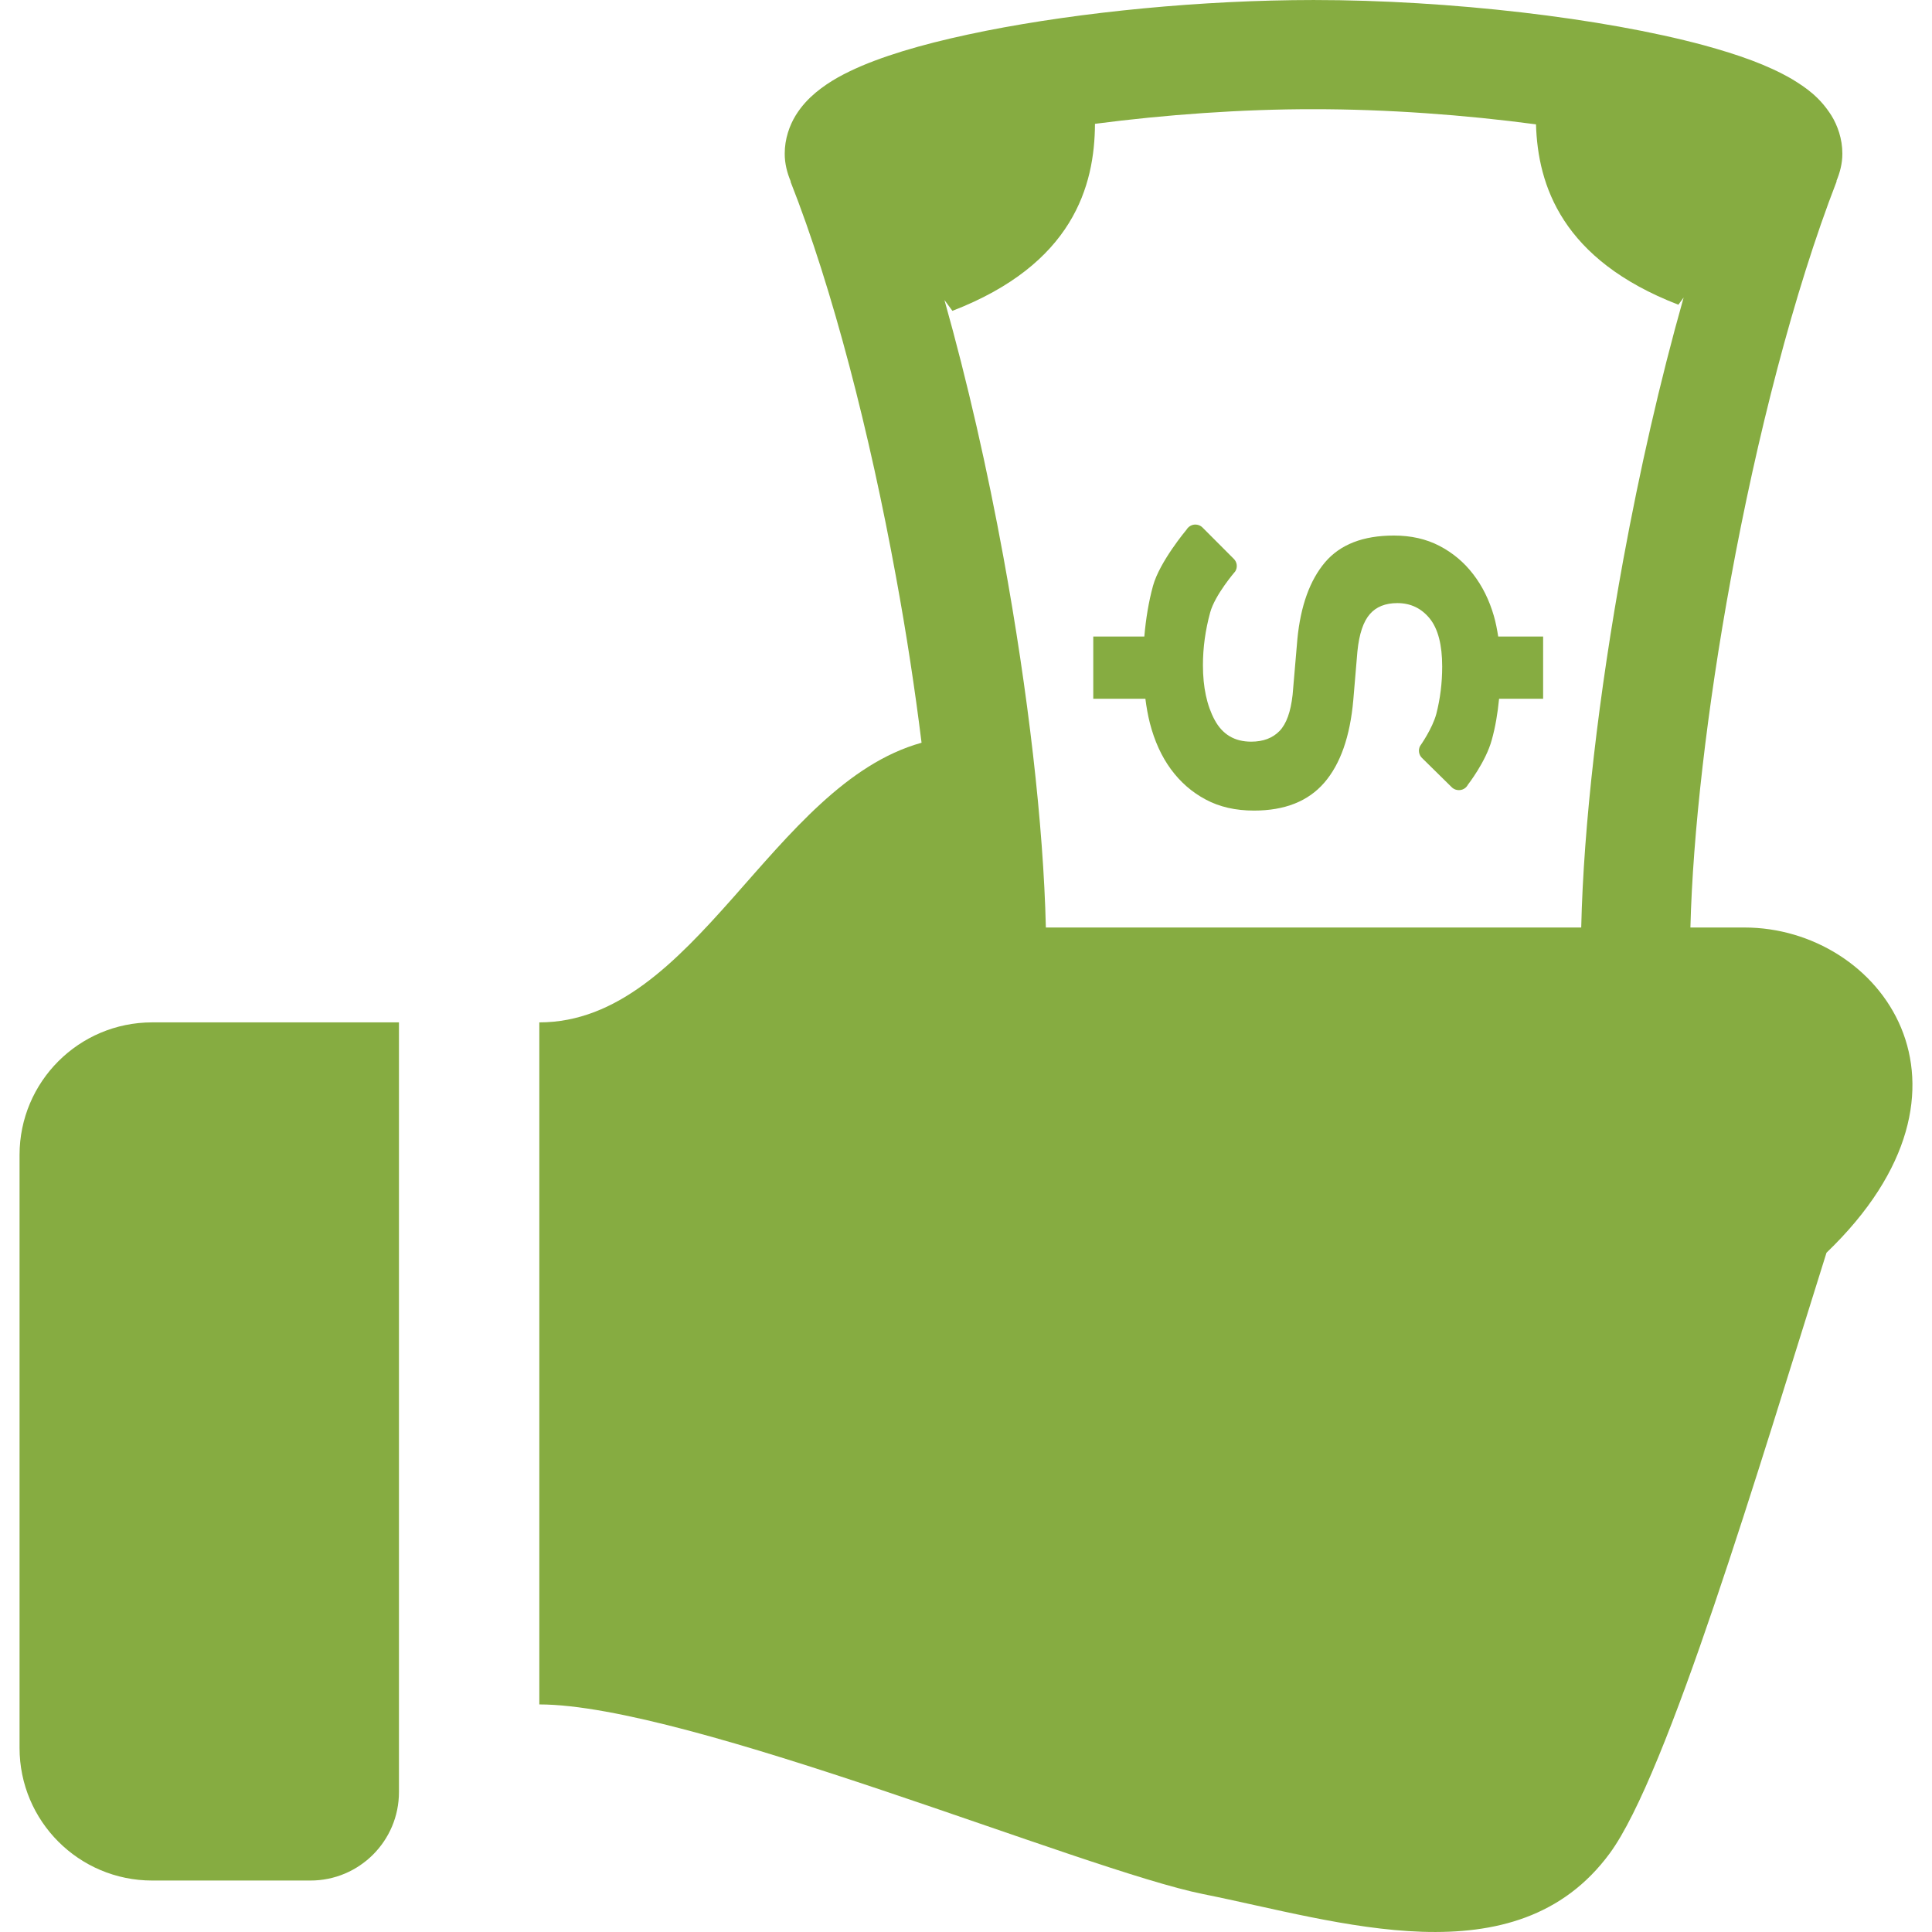
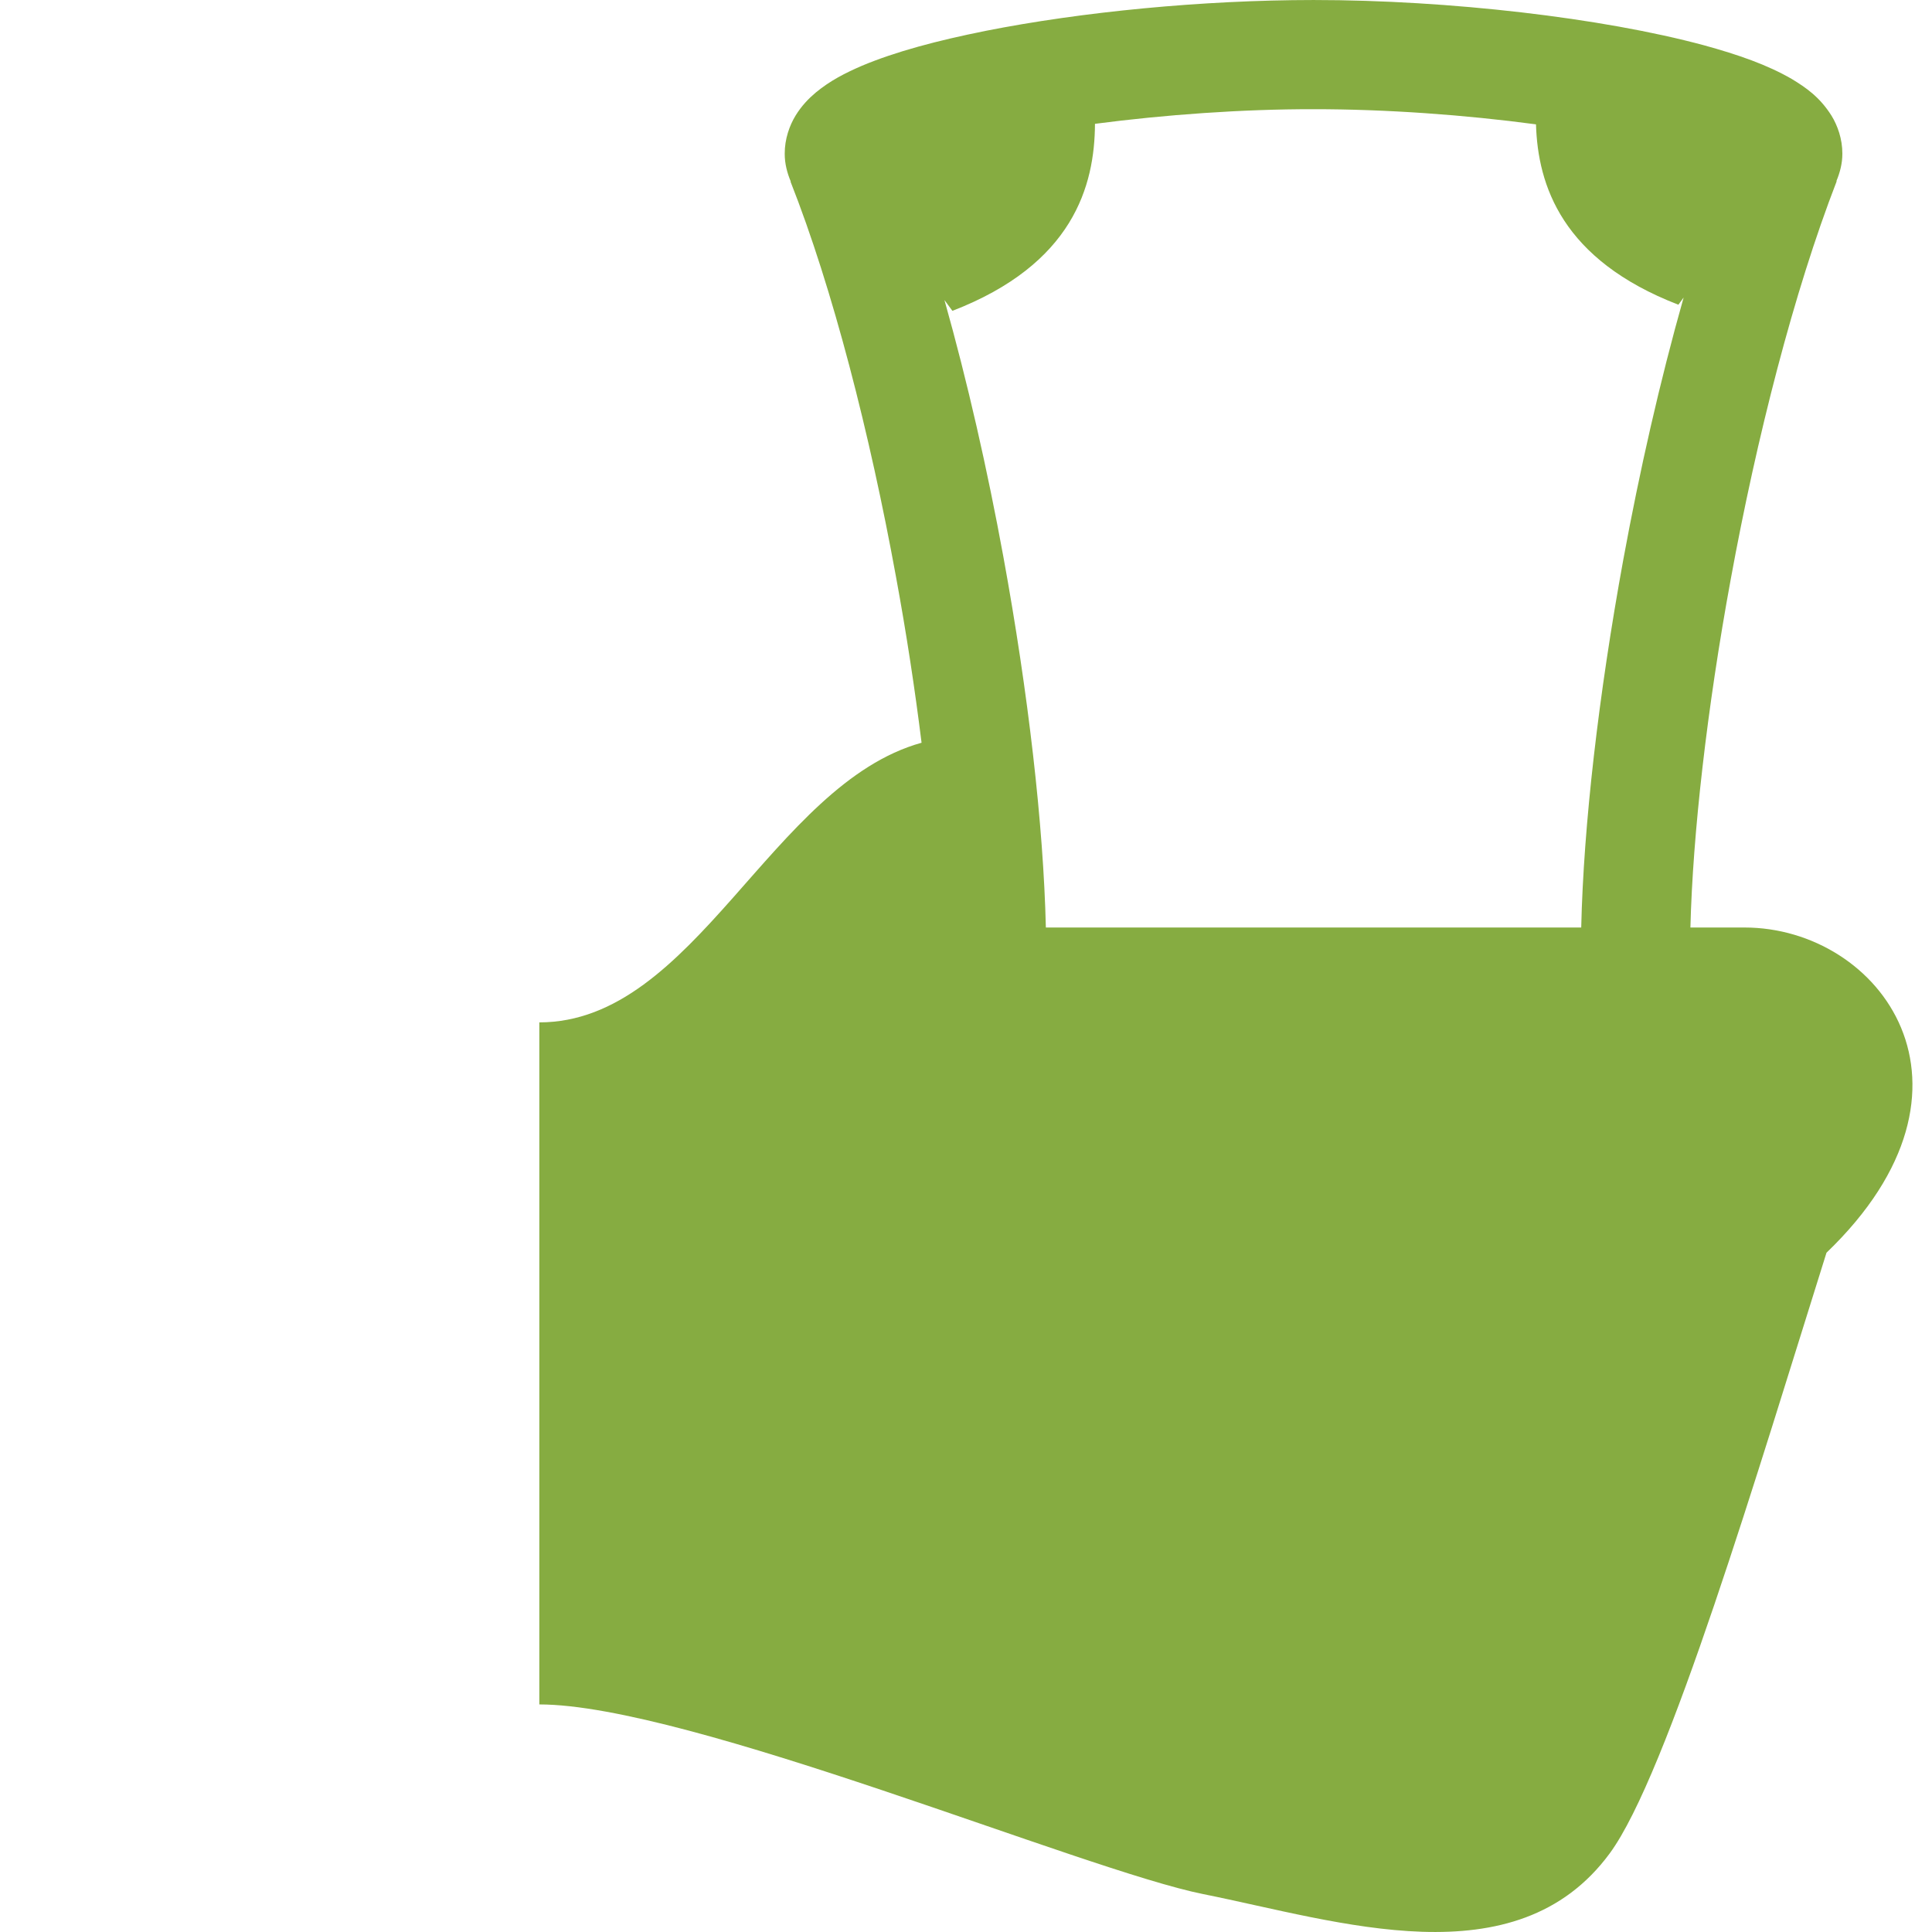
<svg xmlns="http://www.w3.org/2000/svg" version="1.1" id="_x32_" width="231px" height="231px" viewBox="0 0 512 512" xml:space="preserve" fill="#000000" transform="rotate(0)">
  <g id="SVGRepo_bgCarrier" stroke-width="0" />
  <g id="SVGRepo_tracerCarrier" stroke-linecap="round" stroke-linejoin="round" />
  <g id="SVGRepo_iconCarrier">
    <style type="text/css">  .st0{fill:#86ac41;}  </style>
    <g>
-       <path class="st0" d="M395.884,163.206c-1.219-4.188-3.031-7.875-5.484-11.047c-2.422-3.172-5.406-5.656-8.938-7.5 c-3.516-1.828-7.547-2.734-12.063-2.734c-8.156,0-14.25,2.359-18.281,7.125c-4,4.75-6.438,11.516-7.297,20.281l-1.266,14.797 c-0.5,4.5-1.641,7.703-3.469,9.594c-1.844,1.891-4.328,2.828-7.516,2.828c-4.391,0-7.594-1.906-9.672-5.75 c-2.063-3.828-3.109-8.672-3.109-14.516c0-4.656,0.641-9.297,1.922-13.984s6.641-10.875,6.641-10.875 c0.672-1.063,0.5-2.453-0.391-3.328l-8.266-8.281c-0.578-0.594-1.422-0.875-2.25-0.781c-0.828,0.109-1.578,0.609-2,1.328 c0,0-7.125,8.469-8.891,14.906c-1.156,4.234-1.891,8.734-2.297,13.422h-13.531v16.484h13.813c0.281,2.203,0.656,4.359,1.188,6.453 c1.219,4.734,3.078,8.828,5.578,12.234c2.5,3.391,5.547,6.078,9.234,8.031c3.641,1.953,7.891,2.922,12.781,2.922 c8.141,0,14.359-2.453,18.641-7.406c4.25-4.922,6.813-12.188,7.672-21.828l1.094-12.953c0.469-4.641,1.578-7.922,3.297-9.875 c1.688-1.953,4.125-2.922,7.297-2.922c3.516,0,6.375,1.375,8.594,4.109c2.188,2.734,3.281,6.969,3.281,12.688 c0,4.406-0.531,8.563-1.547,12.531c-1.047,3.969-4.313,8.547-4.313,8.547c-0.547,1.047-0.344,2.328,0.5,3.156l7.875,7.75 c0.609,0.609,1.453,0.875,2.328,0.75c0.844-0.125,1.578-0.641,1.969-1.406c0,0,4.75-6.063,6.328-11.875 c0.953-3.391,1.563-7.063,1.938-10.906h11.672V168.69H397.04C396.743,166.815,396.399,164.972,395.884,163.206z" />
      <path class="st0" d="M462.321,245.8c-2.359,0-7.422,0-14.344,0c0.609-24.641,4.391-58.063,10.688-92.297 c6.859-37.516,16.719-76.172,28.078-105.484l-0.078-0.031c0.922-2.203,1.594-4.688,1.578-7.266 c0.016-3.906-1.281-7.484-2.891-10.094c-3.109-4.922-6.75-7.406-10.469-9.672c-6.516-3.781-14.172-6.438-23.297-8.953 c-13.641-3.672-30.375-6.625-48.328-8.719c-17.938-2.078-37.047-3.281-55.156-3.281c-29.469,0.016-61.5,3.141-86.953,8.188 c-12.781,2.563-23.828,5.5-32.719,9.234c-4.484,1.938-8.453,3.969-12.219,7.078c-1.875,1.578-3.75,3.484-5.375,6.125 c-1.594,2.609-2.891,6.203-2.875,10.094c-0.016,2.625,0.656,5.141,1.594,7.359l-0.063,0.031 c11.188,28.328,21.063,66.953,27.953,104.719c2.766,15,5.031,29.891,6.781,44c-39.734,11.047-60.047,74.109-101.297,74.109v180.75 c39.484,0,144.234,43.906,175.938,50.266c35.906,7.188,82.828,23.031,107.719-10.781c15.359-20.844,39.406-101.781,57.453-159.188 C529.837,287.987,498.228,245.8,462.321,245.8z M430.196,148.284c-6.547,35.828-10.547,70.5-11.156,97.516 c-48.406,0-121.281,0-141.875,0c-0.641-27.188-4.672-62.203-11.25-98.188c-4.234-23.109-9.516-46.422-15.625-68.094l2.109,2.859 c32-12.359,37.703-33.109,37.781-49.563c18.531-2.422,39.047-3.906,57.922-3.875c19.25-0.016,40.156,1.5,58.953,4.016 c0.484,16.141,6.859,35.875,37.734,47.797l1.391-1.906C439.884,101.065,434.509,124.831,430.196,148.284z" />
-       <path class="st0" d="M5.181,306.081v157.125c0,19.422,15.734,35.156,35.156,35.156h41.938c12.953,0,23.453-10.5,23.453-23.438 V270.94H40.337C20.915,270.94,5.181,286.675,5.181,306.081z" />
    </g>
  </g>
</svg>